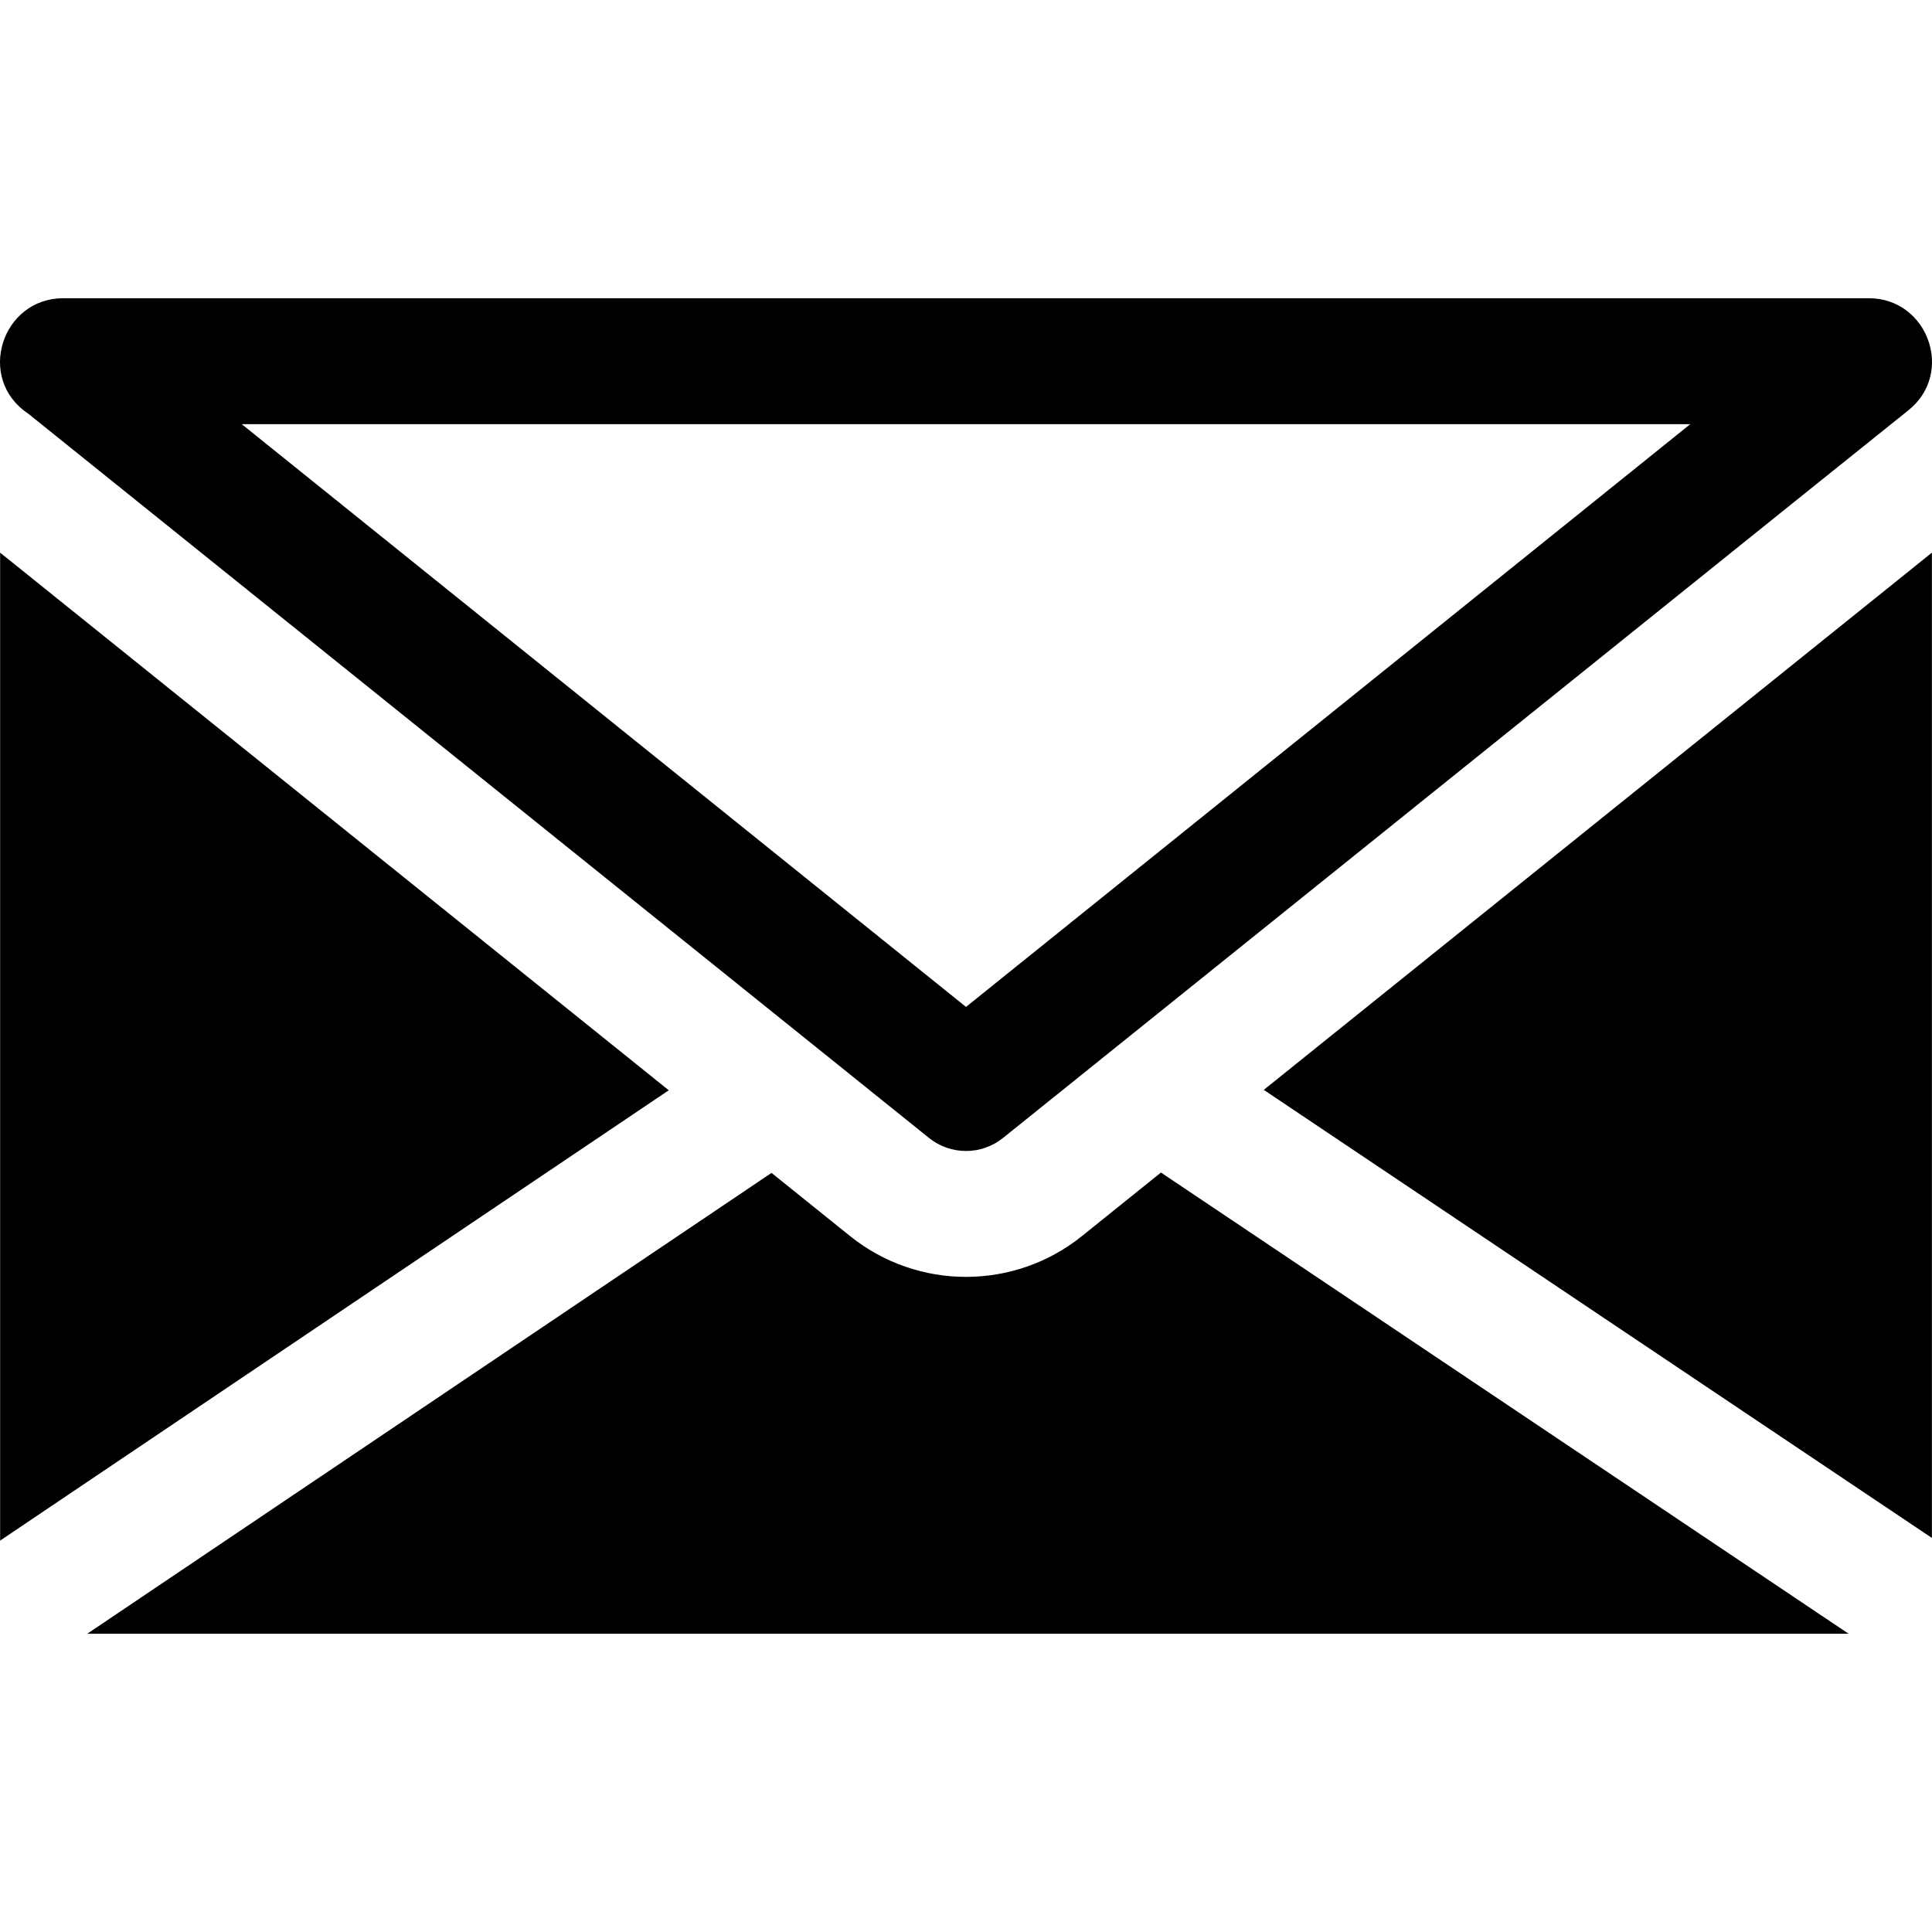
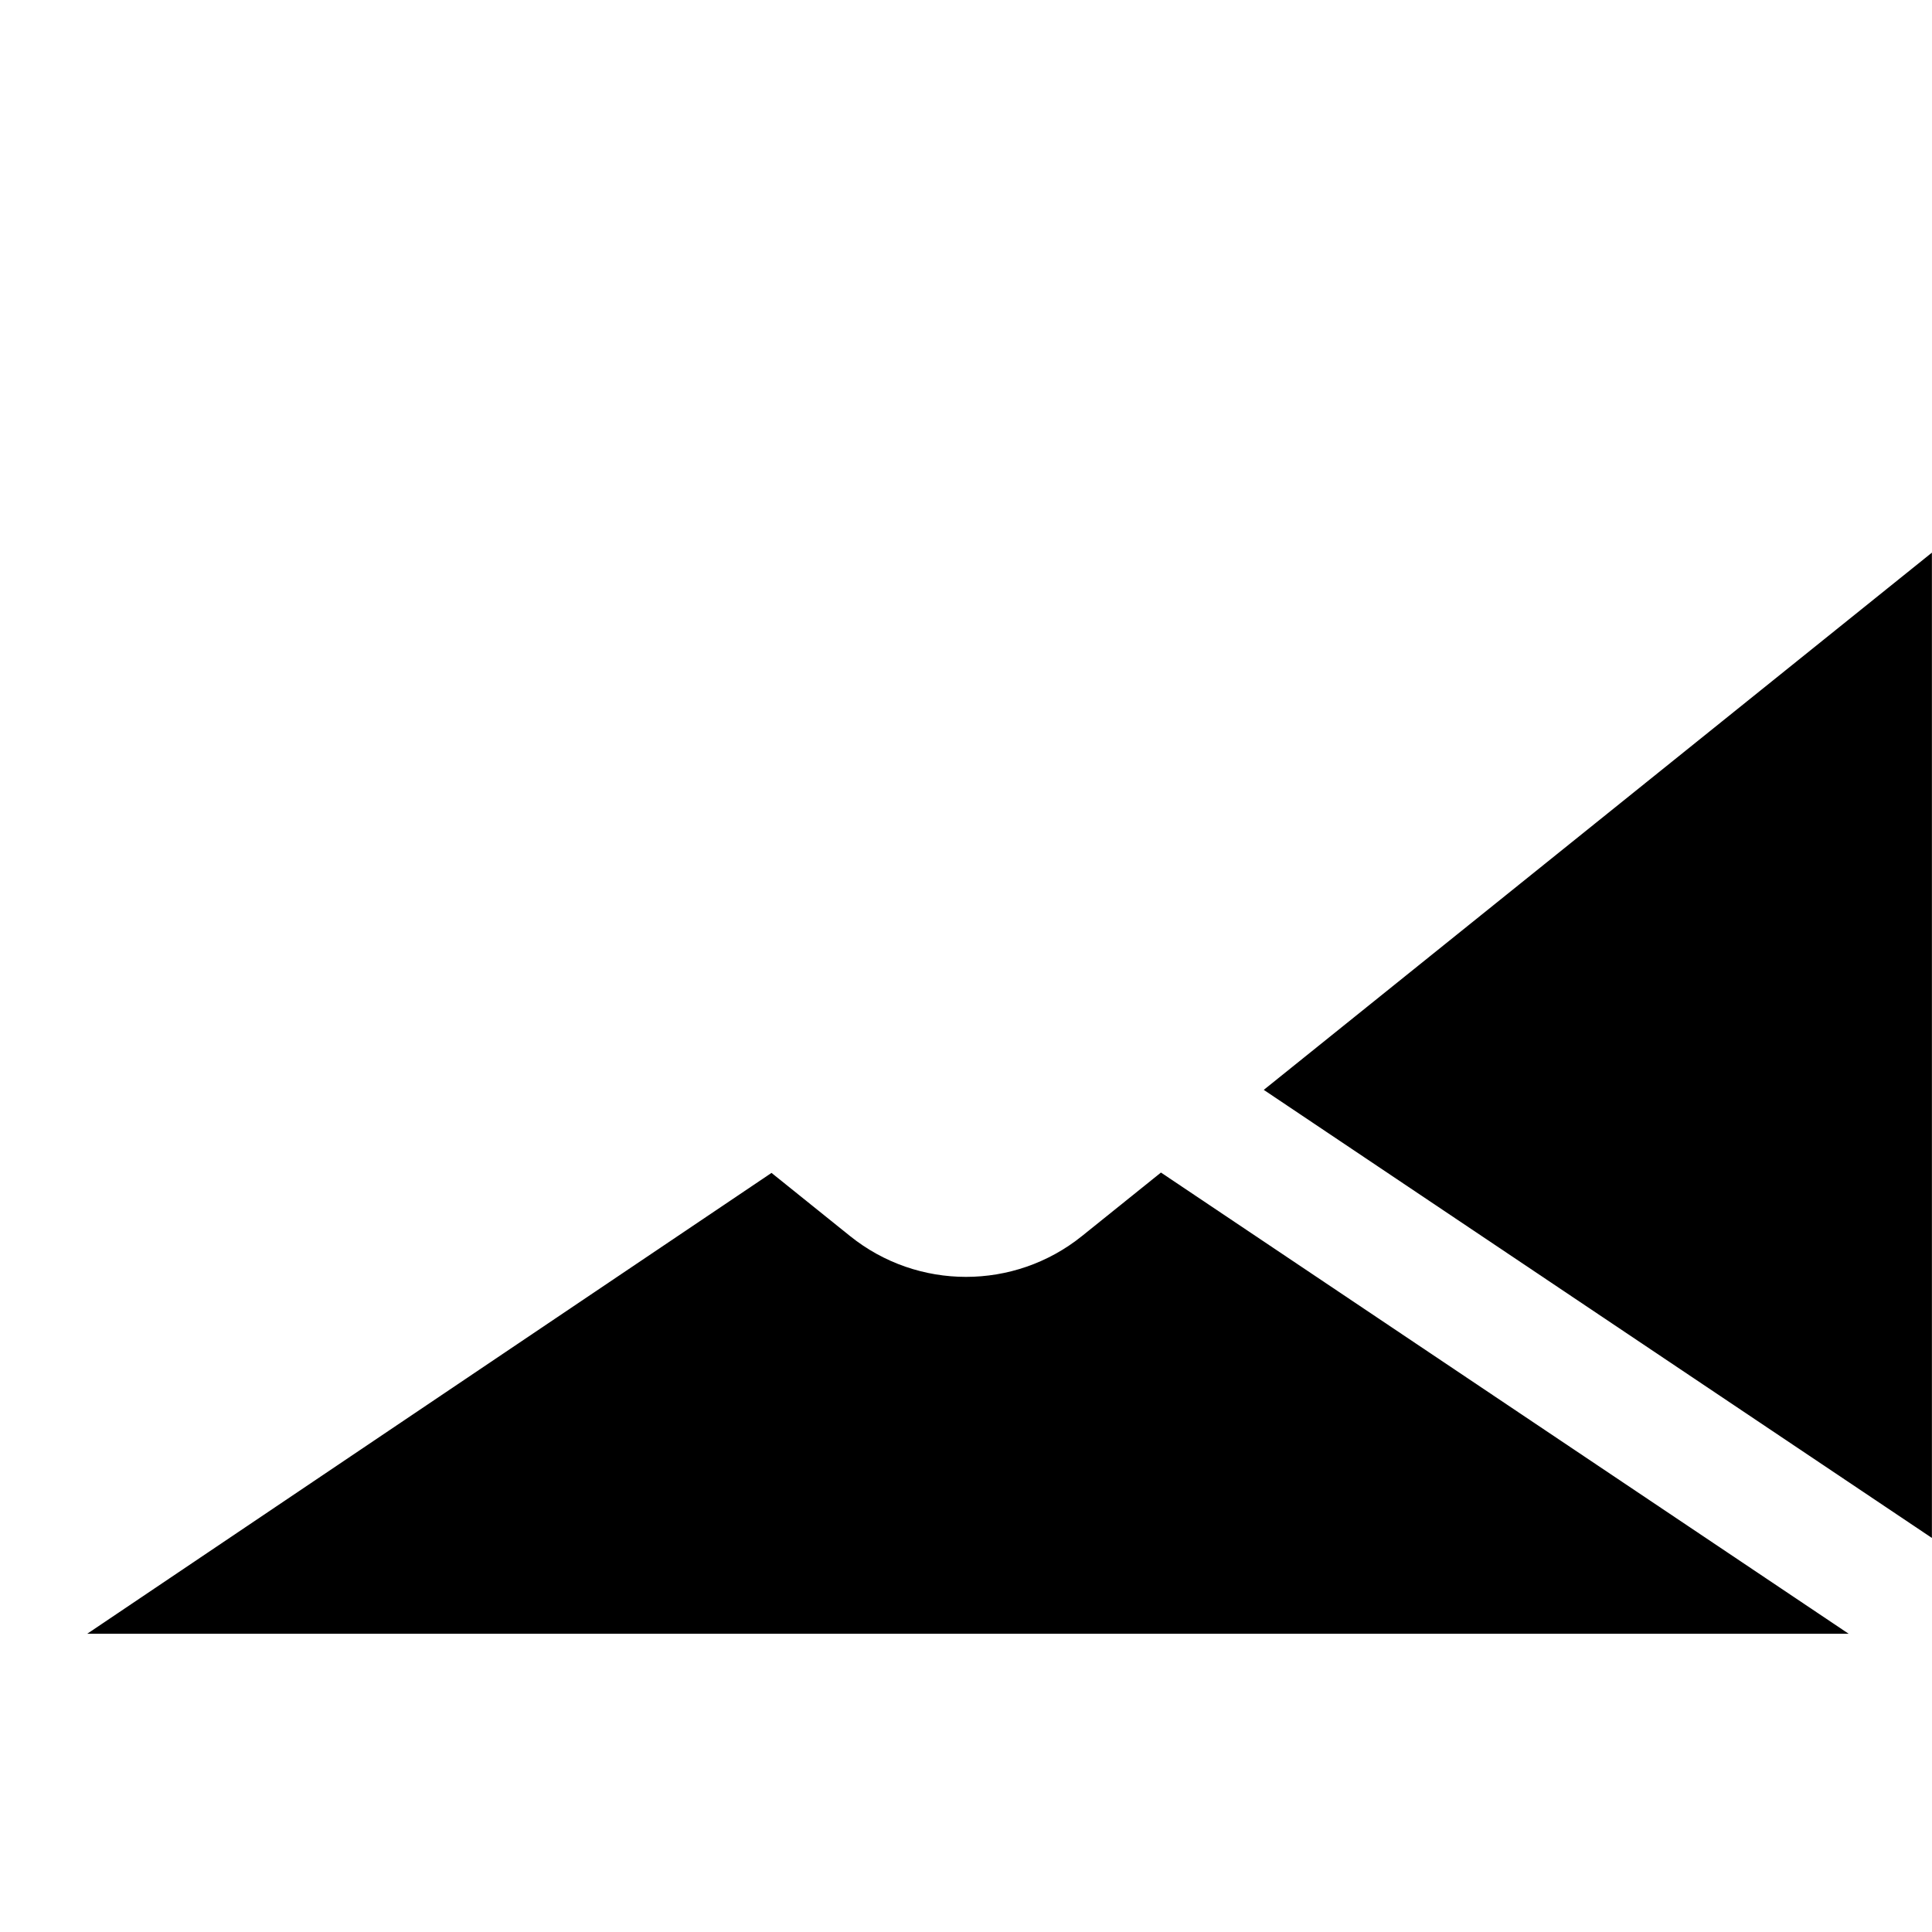
<svg xmlns="http://www.w3.org/2000/svg" fill="#000000" height="800px" width="800px" version="1.1" id="Layer_1" viewBox="0 0 512 512" xml:space="preserve">
  <g>
    <g>
-       <path d="M0.031,146.456v261.82c4.424-2.98,172.54-116.203,177.199-119.341C173.774,286.157,3.744,149.442,0.031,146.456z" />
-     </g>
+       </g>
  </g>
  <g>
    <g>
      <path d="M307.663,310.737l-20.943,16.839c-17.932,14.419-43.518,14.406-61.436,0l-20.825-16.745    c-14.33,9.651-175.187,117.985-181.347,122.134h466.807C483.628,428.746,321.849,320.251,307.663,310.737z" />
    </g>
  </g>
  <g>
    <g>
      <path d="M334.911,288.828c4.664,3.128,172.843,115.915,177.065,118.746V146.456C507.213,150.285,345.489,280.322,334.911,288.828z    " />
    </g>
  </g>
  <g>
    <g>
      <g>
-         <path d="M505.686,108.773C505.685,108.774,505.685,108.774,505.686,108.773C505.685,108.774,505.685,108.773,505.686,108.773z" />
-         <path d="M495.29,79.036H16.717c-16.174,0.001-23.175,21.248-9.285,30.549c2.602,2.091,232.927,187.29,238.766,191.984     c5.728,4.605,13.887,4.605,19.614,0c237.469-190.944,239.892-192.813,239.876-192.796     C518.134,98.881,510.868,79.036,495.29,79.036z M256.004,266.844L64.07,112.408h383.866L256.004,266.844z" />
-         <path d="M505.686,108.773c0.001,0,0.001-0.001,0.002-0.001C505.687,108.772,505.686,108.773,505.686,108.773z" />
-       </g>
+         </g>
    </g>
  </g>
</svg>